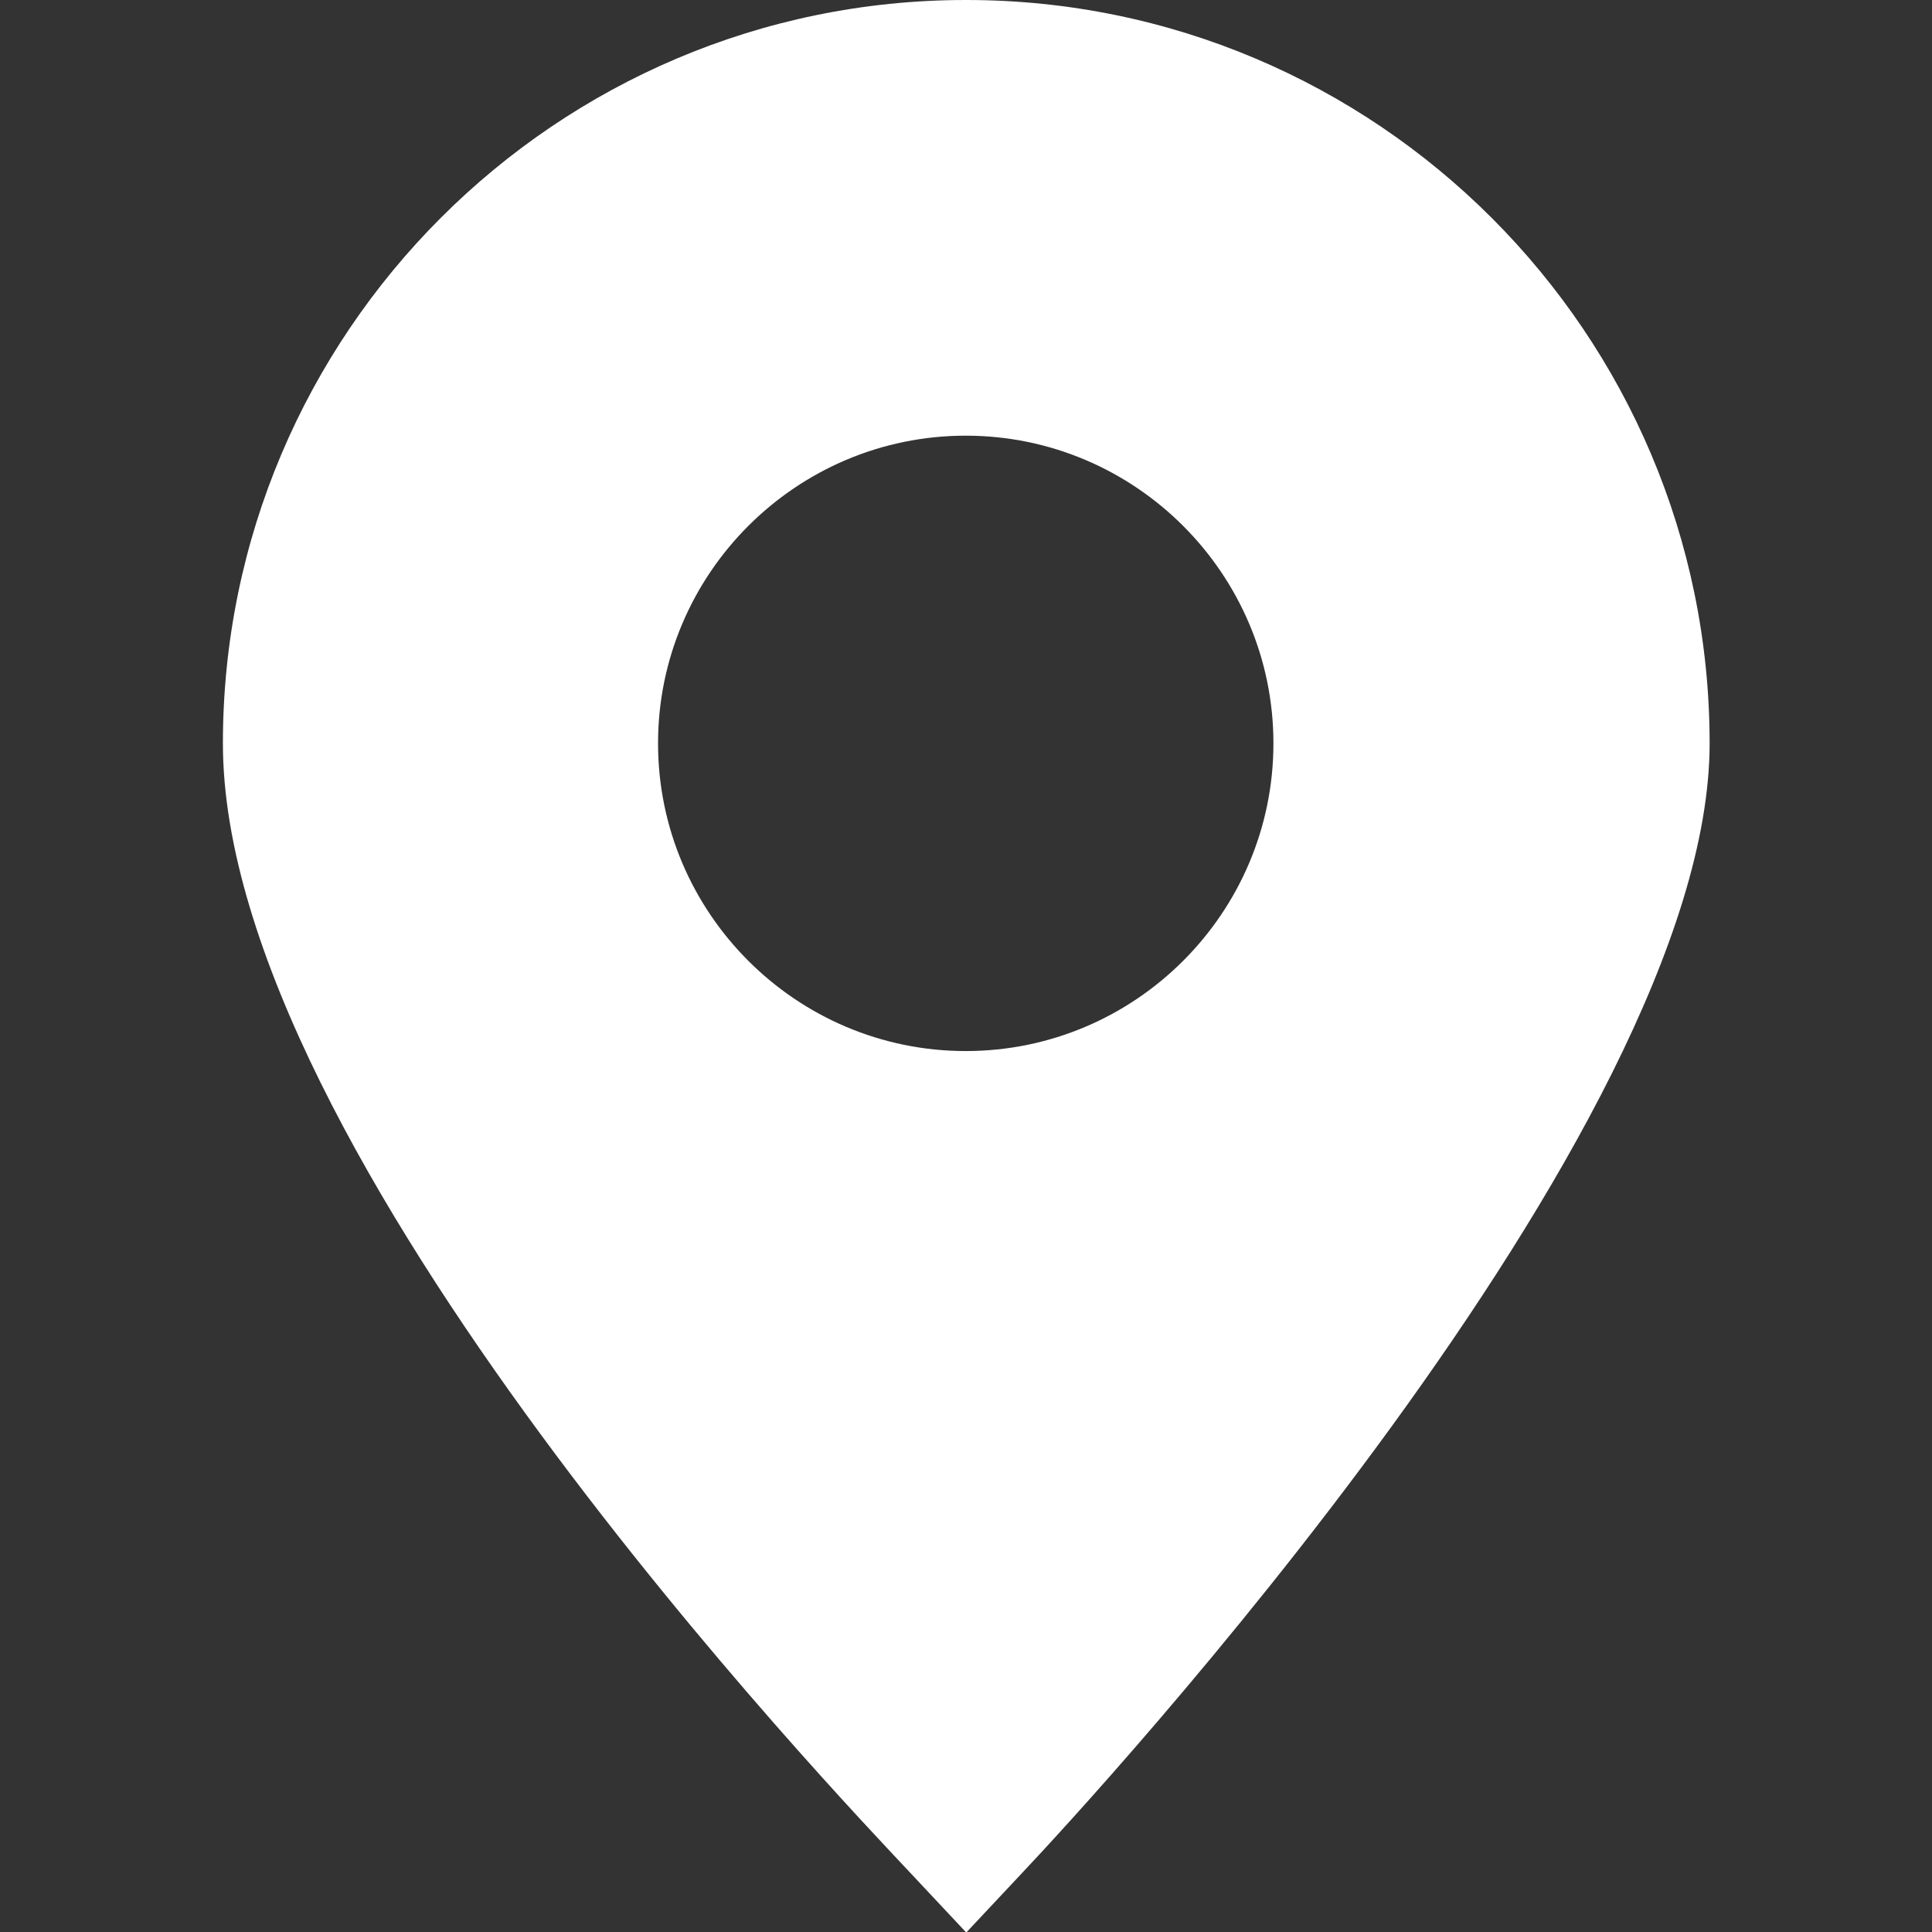
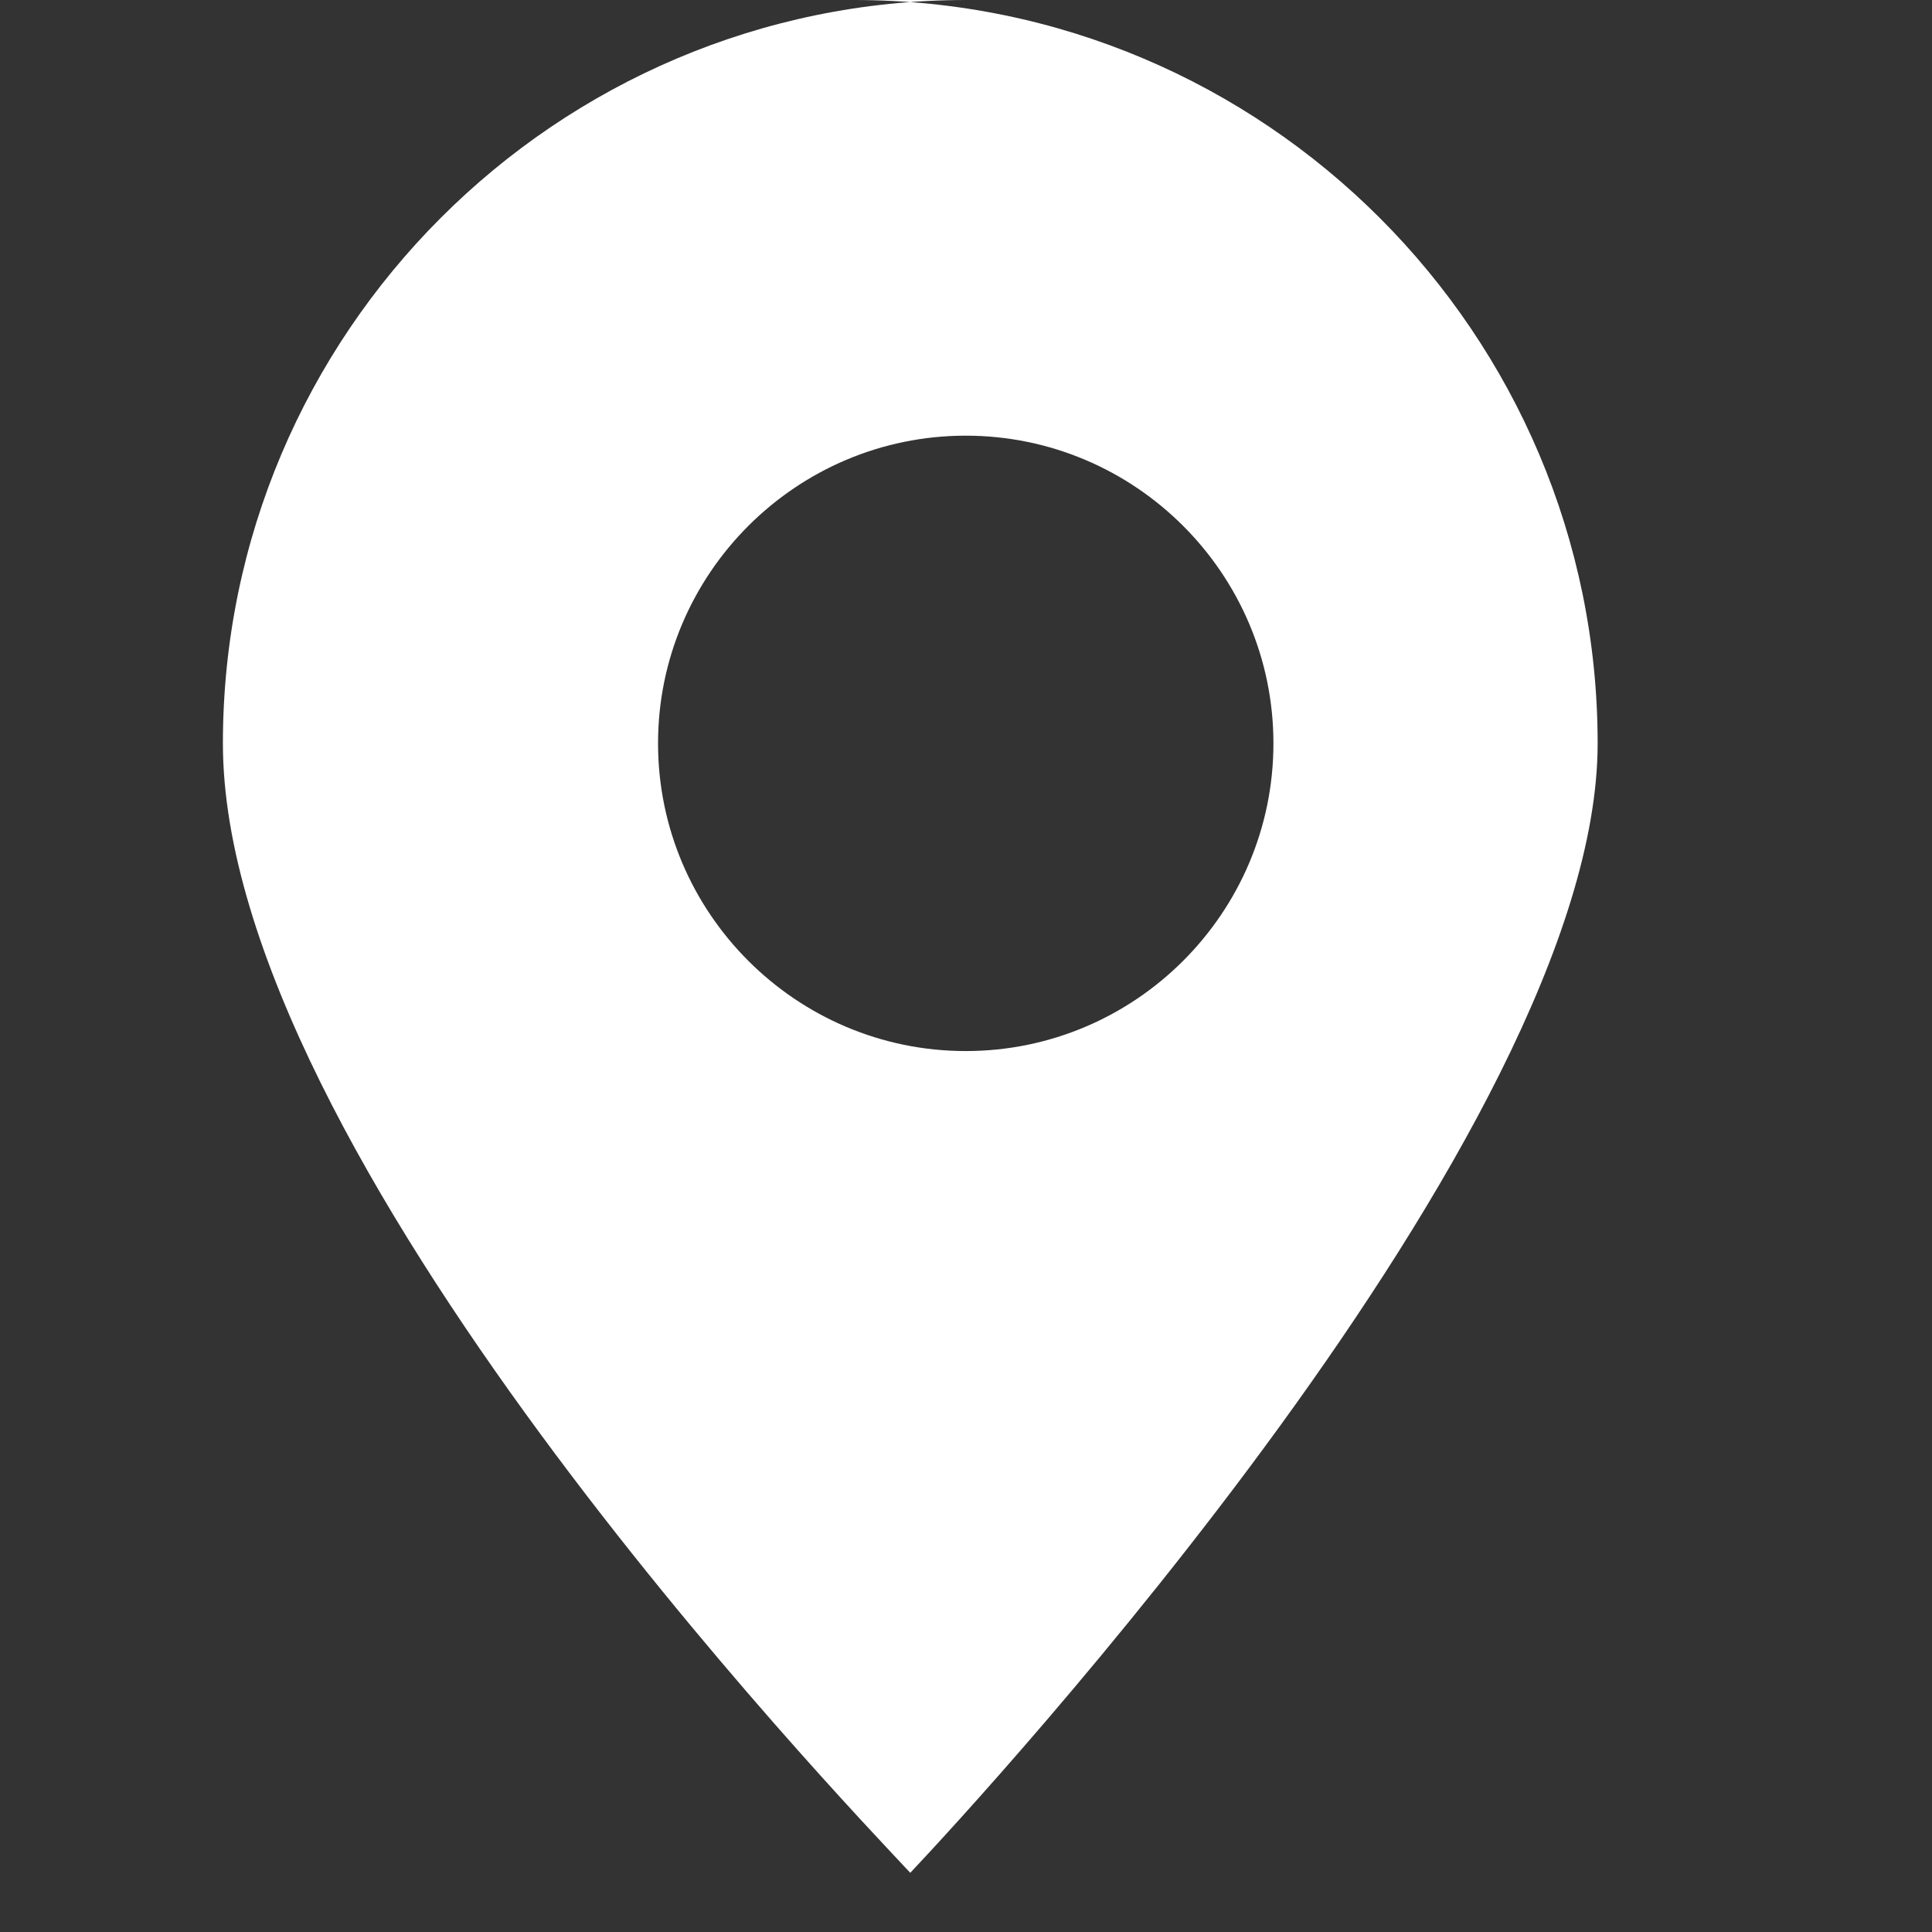
<svg xmlns="http://www.w3.org/2000/svg" id="Capa_1" data-name="Capa 1" version="1.1" viewBox="0 0 362.3 362.3">
  <rect x="0" y="0" width="362.3" height="362.3" fill="#333333" stroke="none" />
  <defs>
    <style>
      .cls-1 {
        fill: #fff;
        stroke-width: 0px;
      }
    </style>
  </defs>
-   <path class="cls-1" d="M181.1,0C104.3,0,41.8,62.5,41.8,139.4s115.7,197.7,128.9,211.8l10.5,11.2,10.5-11.2c13.2-14,128.9-139.1,128.9-211.8,0-76.9-62.5-139.4-139.4-139.4ZM181.1,197.1c-31.8,0-57.7-25.9-57.7-57.7s25.9-57.7,57.7-57.7,57.7,25.9,57.7,57.7-25.9,57.7-57.7,57.7Z" />
+   <path class="cls-1" d="M181.1,0C104.3,0,41.8,62.5,41.8,139.4s115.7,197.7,128.9,211.8c13.2-14,128.9-139.1,128.9-211.8,0-76.9-62.5-139.4-139.4-139.4ZM181.1,197.1c-31.8,0-57.7-25.9-57.7-57.7s25.9-57.7,57.7-57.7,57.7,25.9,57.7,57.7-25.9,57.7-57.7,57.7Z" />
</svg>